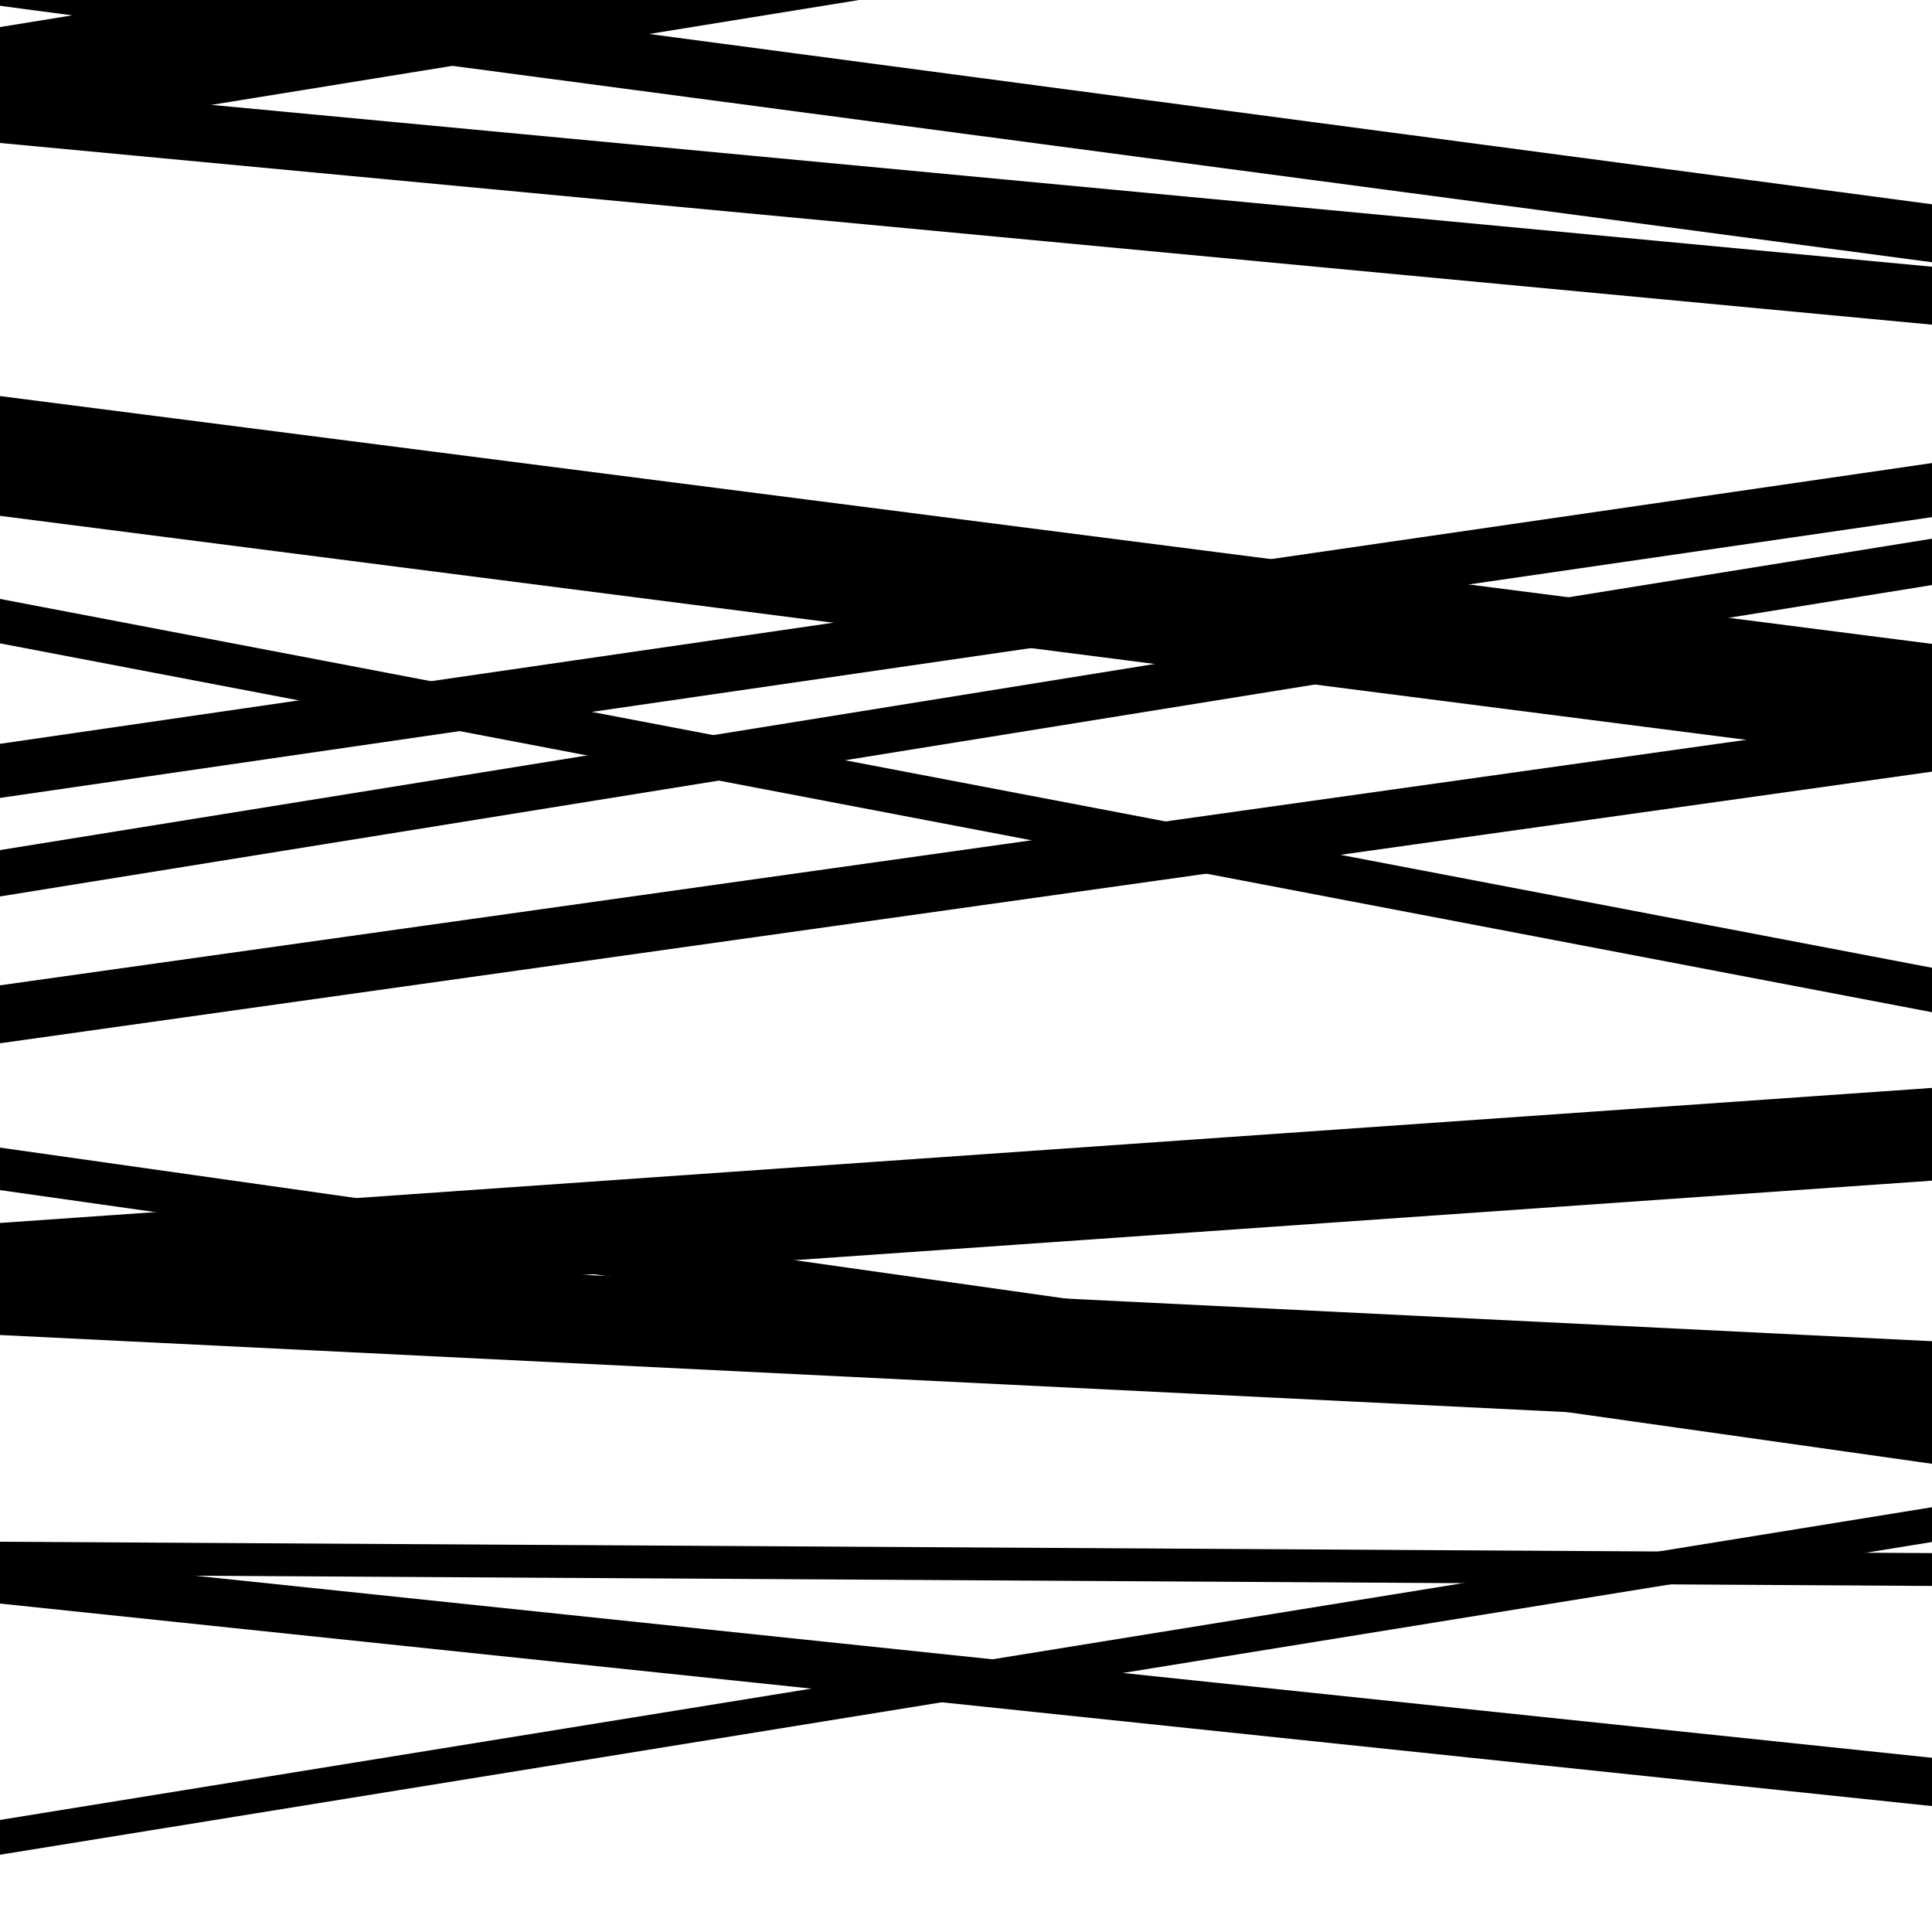
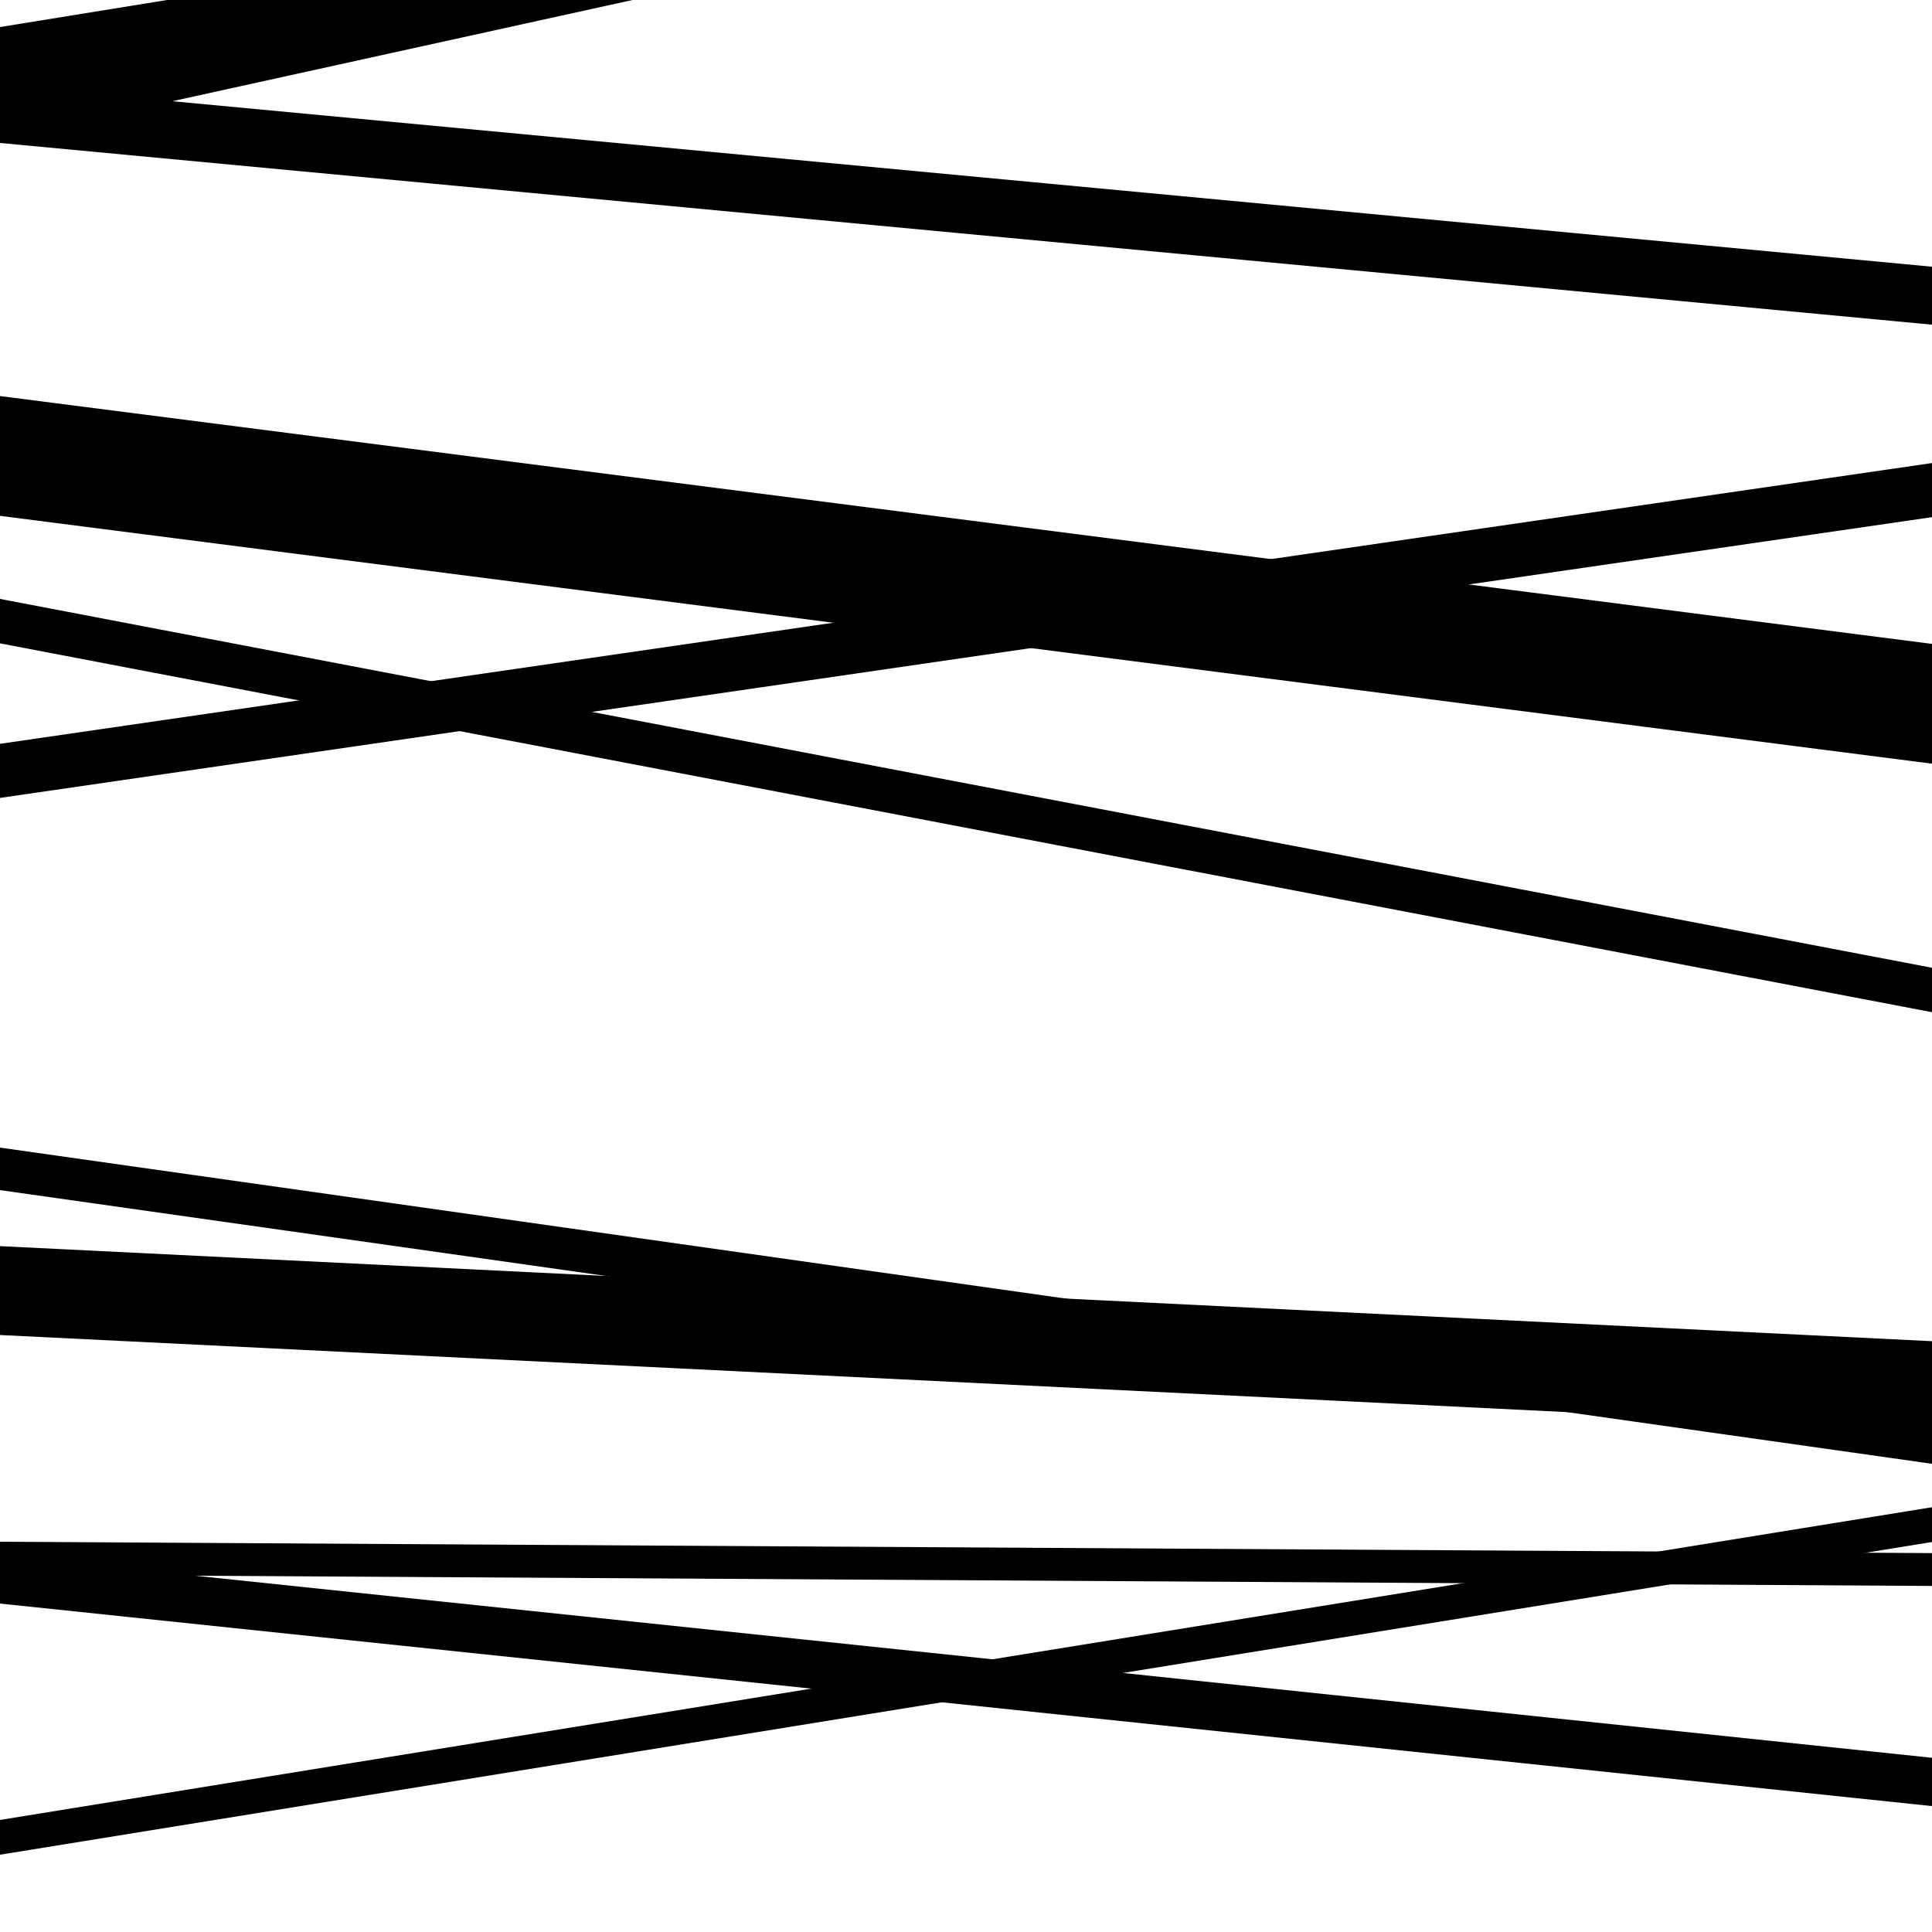
<svg xmlns="http://www.w3.org/2000/svg" viewBox="0 0 1000 1000" height="1000" width="1000">
  <rect x="0" y="0" width="1000" height="1000" fill="#ffffff" />
-   <path opacity="0.8" d="M 0 540 L 1000 399.402 L 1000 369.402 L 0 510 Z" fill="hsl(34, 15%, 50%)" />
  <path opacity="0.8" d="M 0 815 L 1000 820.884 L 1000 803.884 L 0 798 Z" fill="hsl(39, 25%, 70%)" />
  <path opacity="0.8" d="M 0 74 L 1000 168.053 L 1000 138.053 L 0 44 Z" fill="hsl(44, 30%, 90%)" />
  <path opacity="0.8" d="M 0 333 L 1000 523.917 L 1000 500.917 L 0 310 Z" fill="hsl(29, 10%, 30%)" />
  <path opacity="0.8" d="M 0 616 L 1000 757.663 L 1000 735.663 L 0 594 Z" fill="hsl(34, 15%, 50%)" />
  <path opacity="0.8" d="M 0 830 L 1000 934.827 L 1000 909.827 L 0 805 Z" fill="hsl(39, 25%, 70%)" />
-   <path opacity="0.8" d="M 0 72 L 1000 -89.926 L 1000 -147.926 L 0 14 Z" fill="hsl(44, 30%, 90%)" />
+   <path opacity="0.8" d="M 0 72 L 1000 -147.926 L 0 14 Z" fill="hsl(44, 30%, 90%)" />
  <path opacity="0.8" d="M 0 236 L 1000 394.131 L 1000 369.131 L 0 211 Z" fill="hsl(29, 10%, 30%)" />
  <path opacity="0.8" d="M 0 413 L 1000 267.672 L 1000 239.672 L 0 385 Z" fill="hsl(34, 15%, 50%)" />
  <path opacity="0.8" d="M 0 691 L 1000 740.203 L 1000 694.203 L 0 645 Z" fill="hsl(39, 25%, 70%)" />
-   <path opacity="0.8" d="M 0 3 L 1000 135.732 L 1000 105.732 L 0 -27 Z" fill="hsl(44, 30%, 90%)" />
  <path opacity="0.8" d="M 0 267 L 1000 395.281 L 1000 333.281 L 0 205 Z" fill="hsl(29, 10%, 30%)" />
-   <path opacity="0.8" d="M 0 464 L 1000 302.821 L 1000 278.821 L 0 440 Z" fill="hsl(34, 15%, 50%)" />
-   <path opacity="0.8" d="M 0 681 L 1000 611.107 L 1000 563.107 L 0 633 Z" fill="hsl(39, 25%, 70%)" />
  <path opacity="0.8" d="M 0 960 L 1000 798.138 L 1000 780.138 L 0 942 Z" fill="hsl(44, 30%, 90%)" />
</svg>